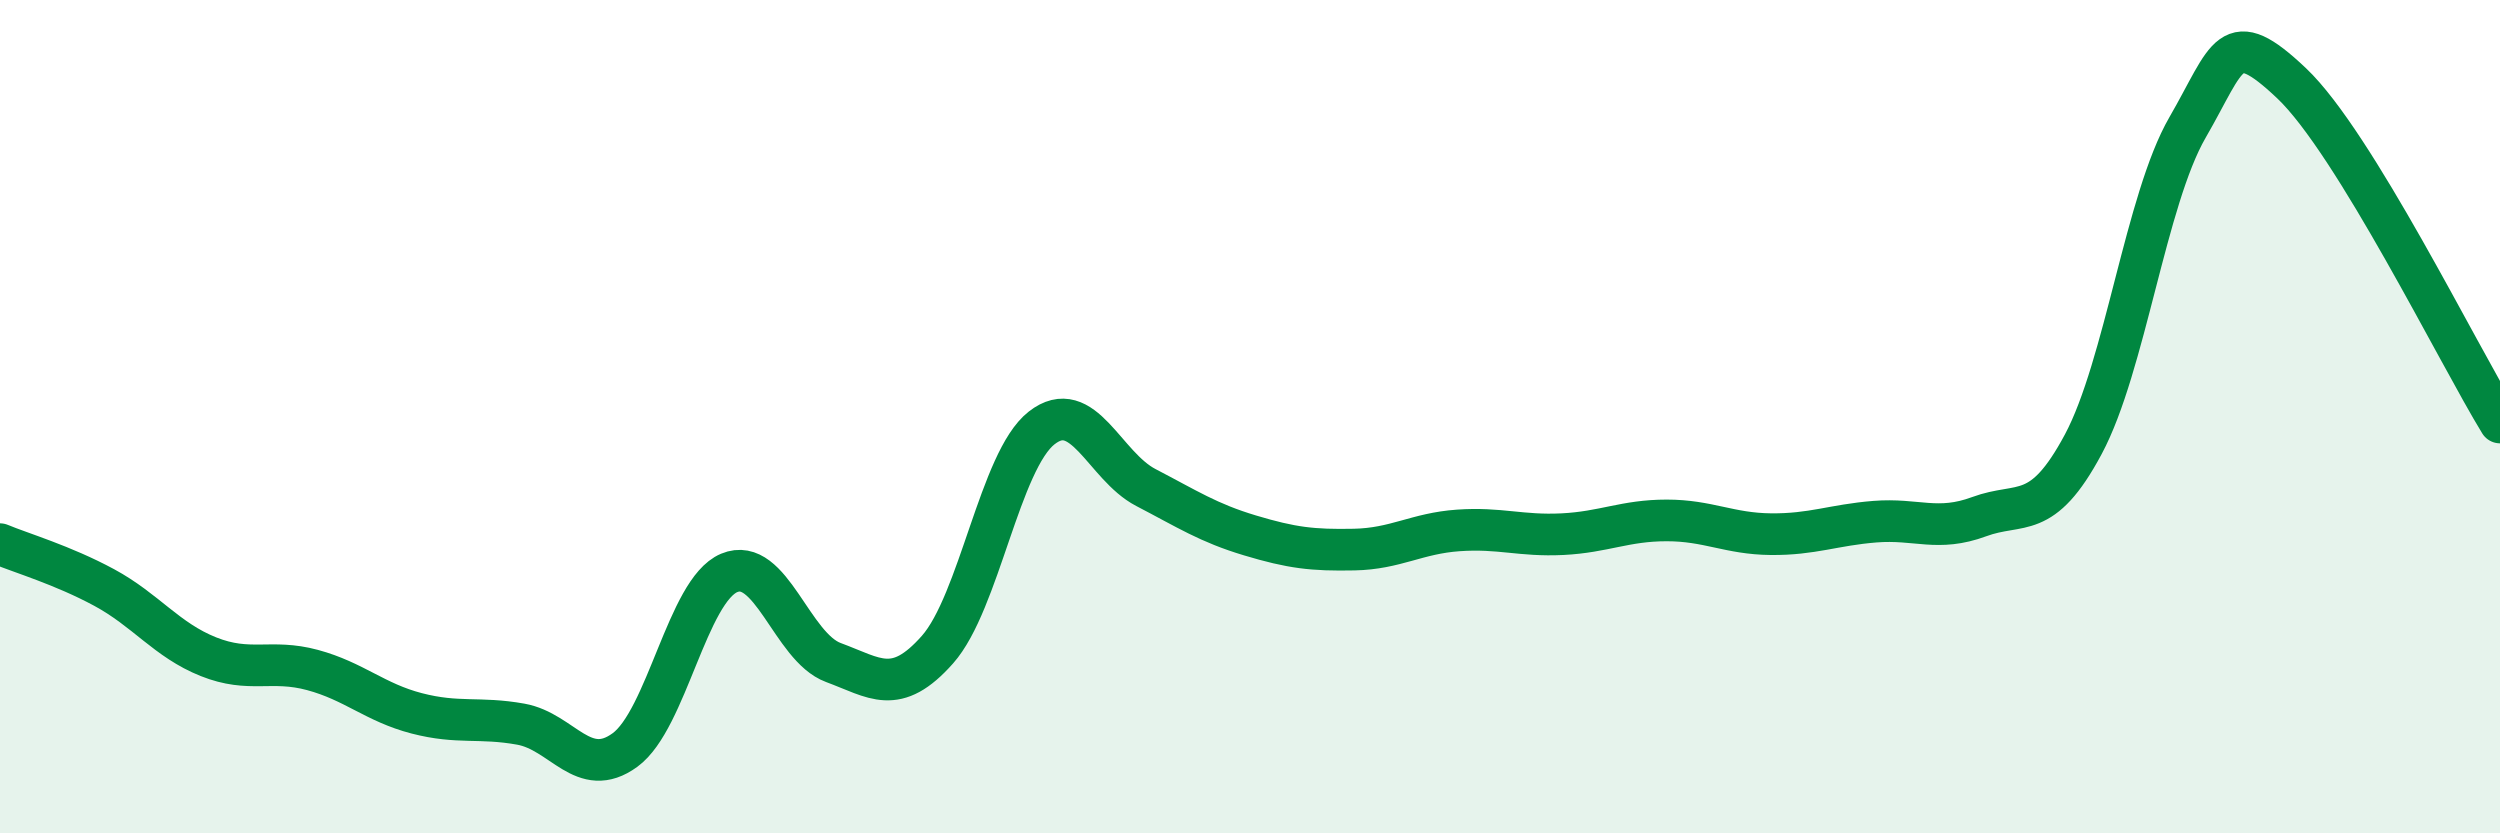
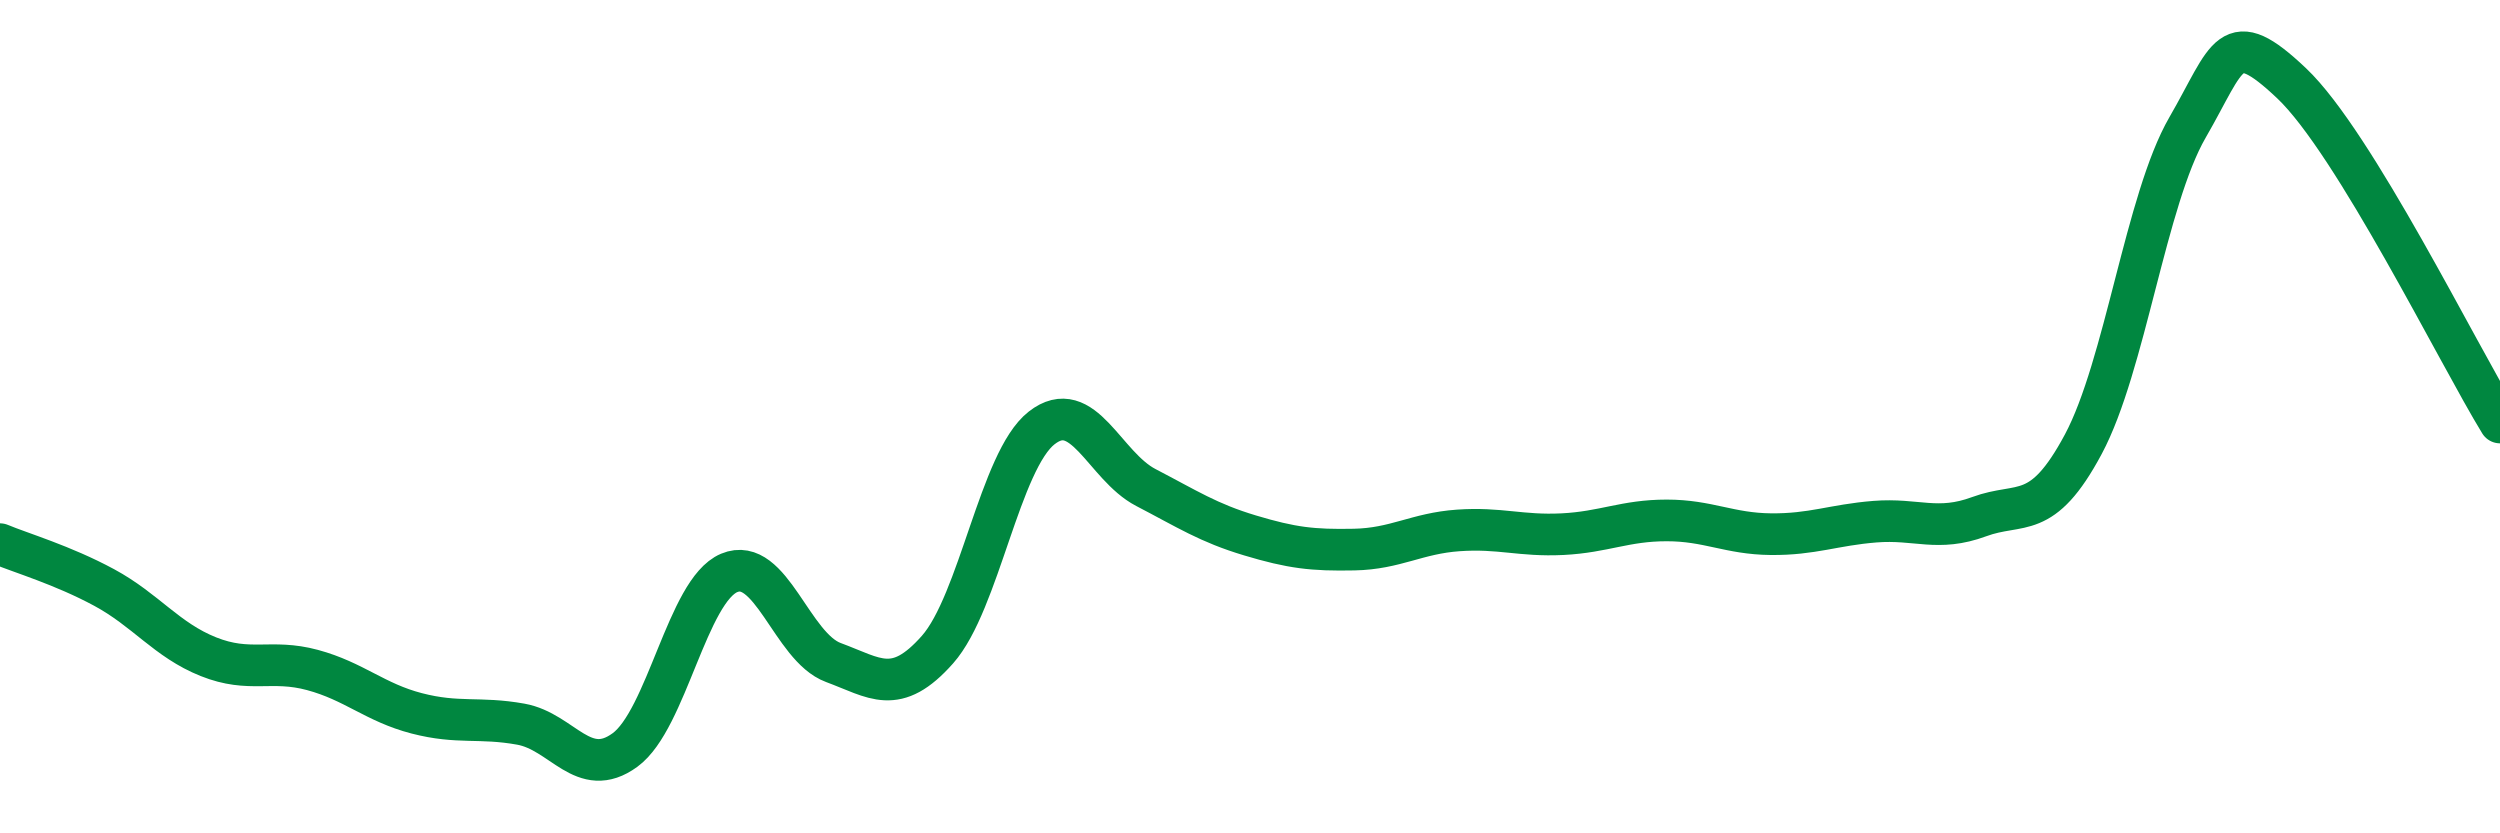
<svg xmlns="http://www.w3.org/2000/svg" width="60" height="20" viewBox="0 0 60 20">
-   <path d="M 0,13.06 C 0.5,13.27 1.5,13.56 2.5,14.1 C 3.5,14.64 4,15.36 5,15.76 C 6,16.16 6.5,15.81 7.5,16.08 C 8.5,16.35 9,16.86 10,17.12 C 11,17.38 11.5,17.2 12.5,17.38 C 13.5,17.56 14,18.73 15,18 C 16,17.27 16.5,14.17 17.5,13.75 C 18.5,13.33 19,15.53 20,15.9 C 21,16.27 21.5,16.72 22.5,15.59 C 23.5,14.46 24,11.05 25,10.27 C 26,9.49 26.5,11.18 27.5,11.7 C 28.5,12.22 29,12.55 30,12.85 C 31,13.15 31.5,13.21 32.5,13.19 C 33.5,13.17 34,12.8 35,12.73 C 36,12.66 36.5,12.87 37.5,12.82 C 38.5,12.77 39,12.49 40,12.49 C 41,12.49 41.5,12.81 42.5,12.82 C 43.5,12.83 44,12.6 45,12.52 C 46,12.44 46.5,12.77 47.5,12.4 C 48.5,12.03 49,12.53 50,10.66 C 51,8.79 51.5,4.79 52.5,3.06 C 53.5,1.33 53.5,0.58 55,2 C 56.5,3.42 59,8.51 60,10.14L60 20L0 20Z" fill="#008740" opacity="0.1" stroke-linecap="round" stroke-linejoin="round" />
  <path d="M 0,13.06 C 0.5,13.27 1.5,13.56 2.5,14.1 C 3.5,14.64 4,15.36 5,15.76 C 6,16.16 6.5,15.81 7.5,16.08 C 8.5,16.35 9,16.86 10,17.12 C 11,17.38 11.5,17.2 12.5,17.38 C 13.5,17.56 14,18.73 15,18 C 16,17.27 16.5,14.17 17.5,13.75 C 18.5,13.33 19,15.53 20,15.9 C 21,16.27 21.5,16.72 22.5,15.59 C 23.5,14.46 24,11.05 25,10.27 C 26,9.49 26.5,11.18 27.5,11.7 C 28.5,12.22 29,12.55 30,12.85 C 31,13.15 31.5,13.21 32.5,13.19 C 33.5,13.17 34,12.8 35,12.73 C 36,12.66 36.5,12.87 37.5,12.82 C 38.5,12.77 39,12.49 40,12.49 C 41,12.49 41.5,12.81 42.5,12.82 C 43.5,12.83 44,12.6 45,12.52 C 46,12.44 46.5,12.77 47.5,12.4 C 48.5,12.03 49,12.53 50,10.66 C 51,8.79 51.5,4.79 52.5,3.06 C 53.5,1.33 53.5,0.58 55,2 C 56.5,3.42 59,8.51 60,10.14" stroke="#008740" stroke-width="1" fill="none" stroke-linecap="round" stroke-linejoin="round" />
</svg>